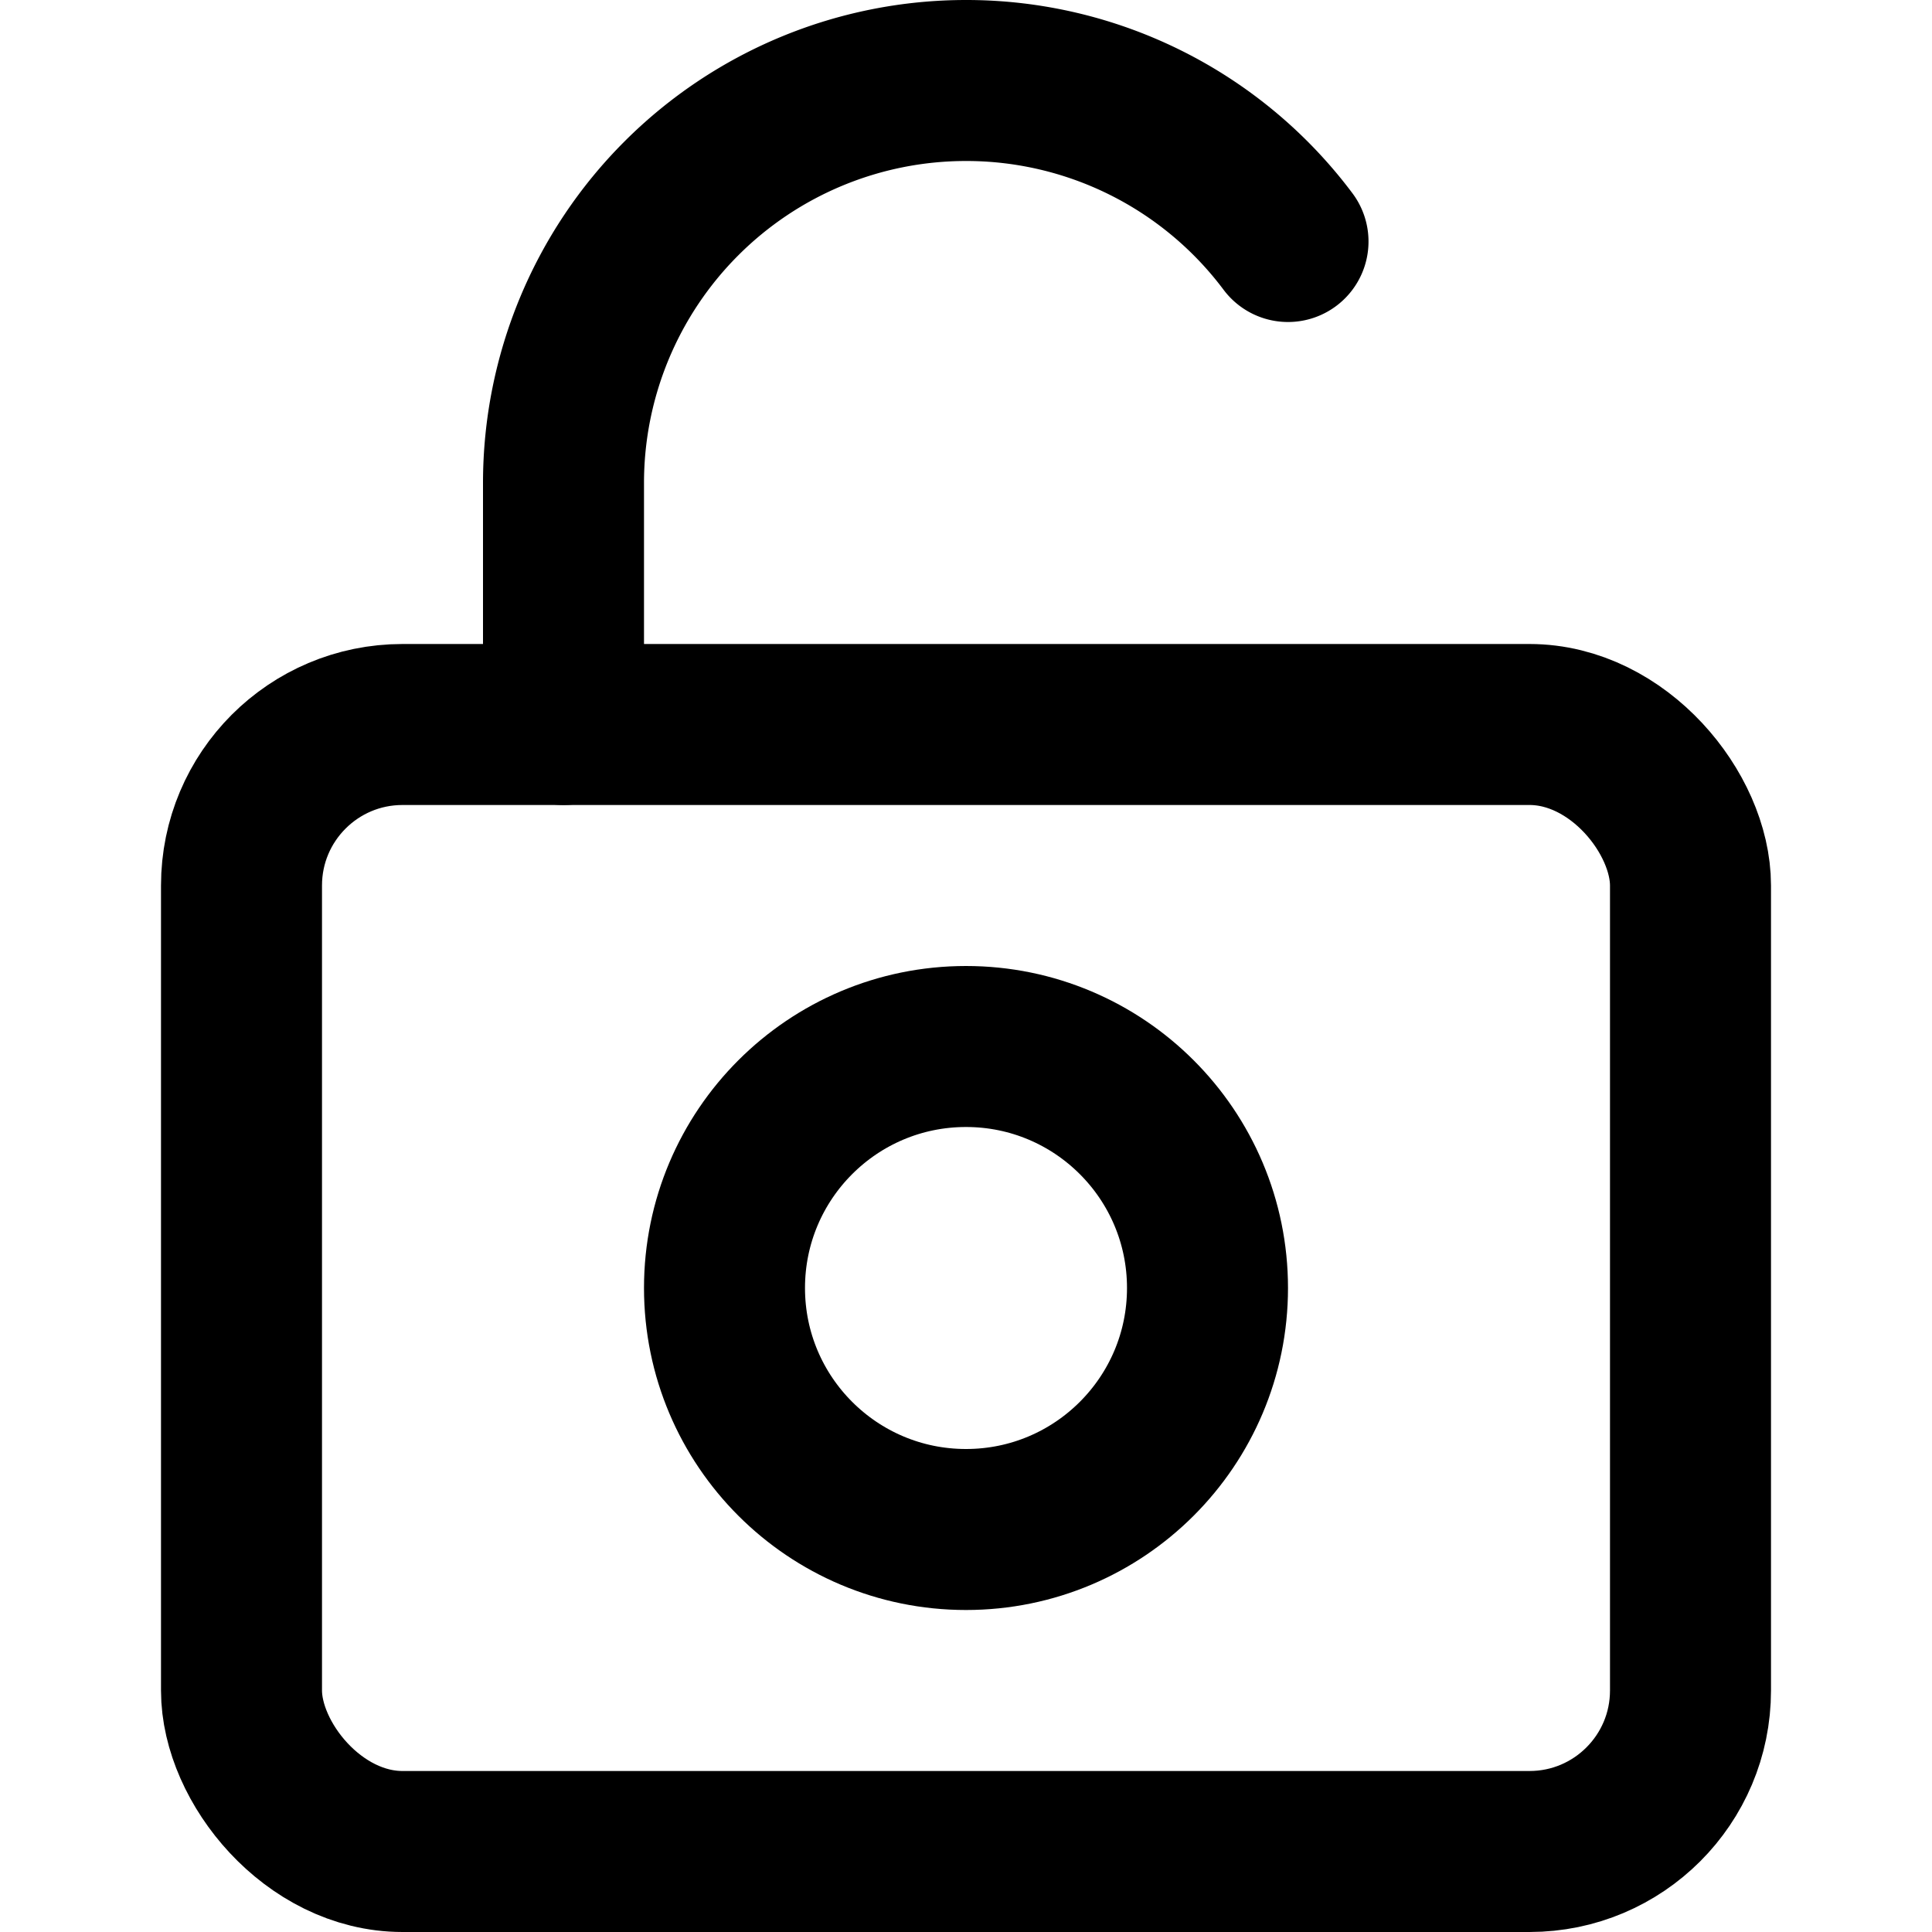
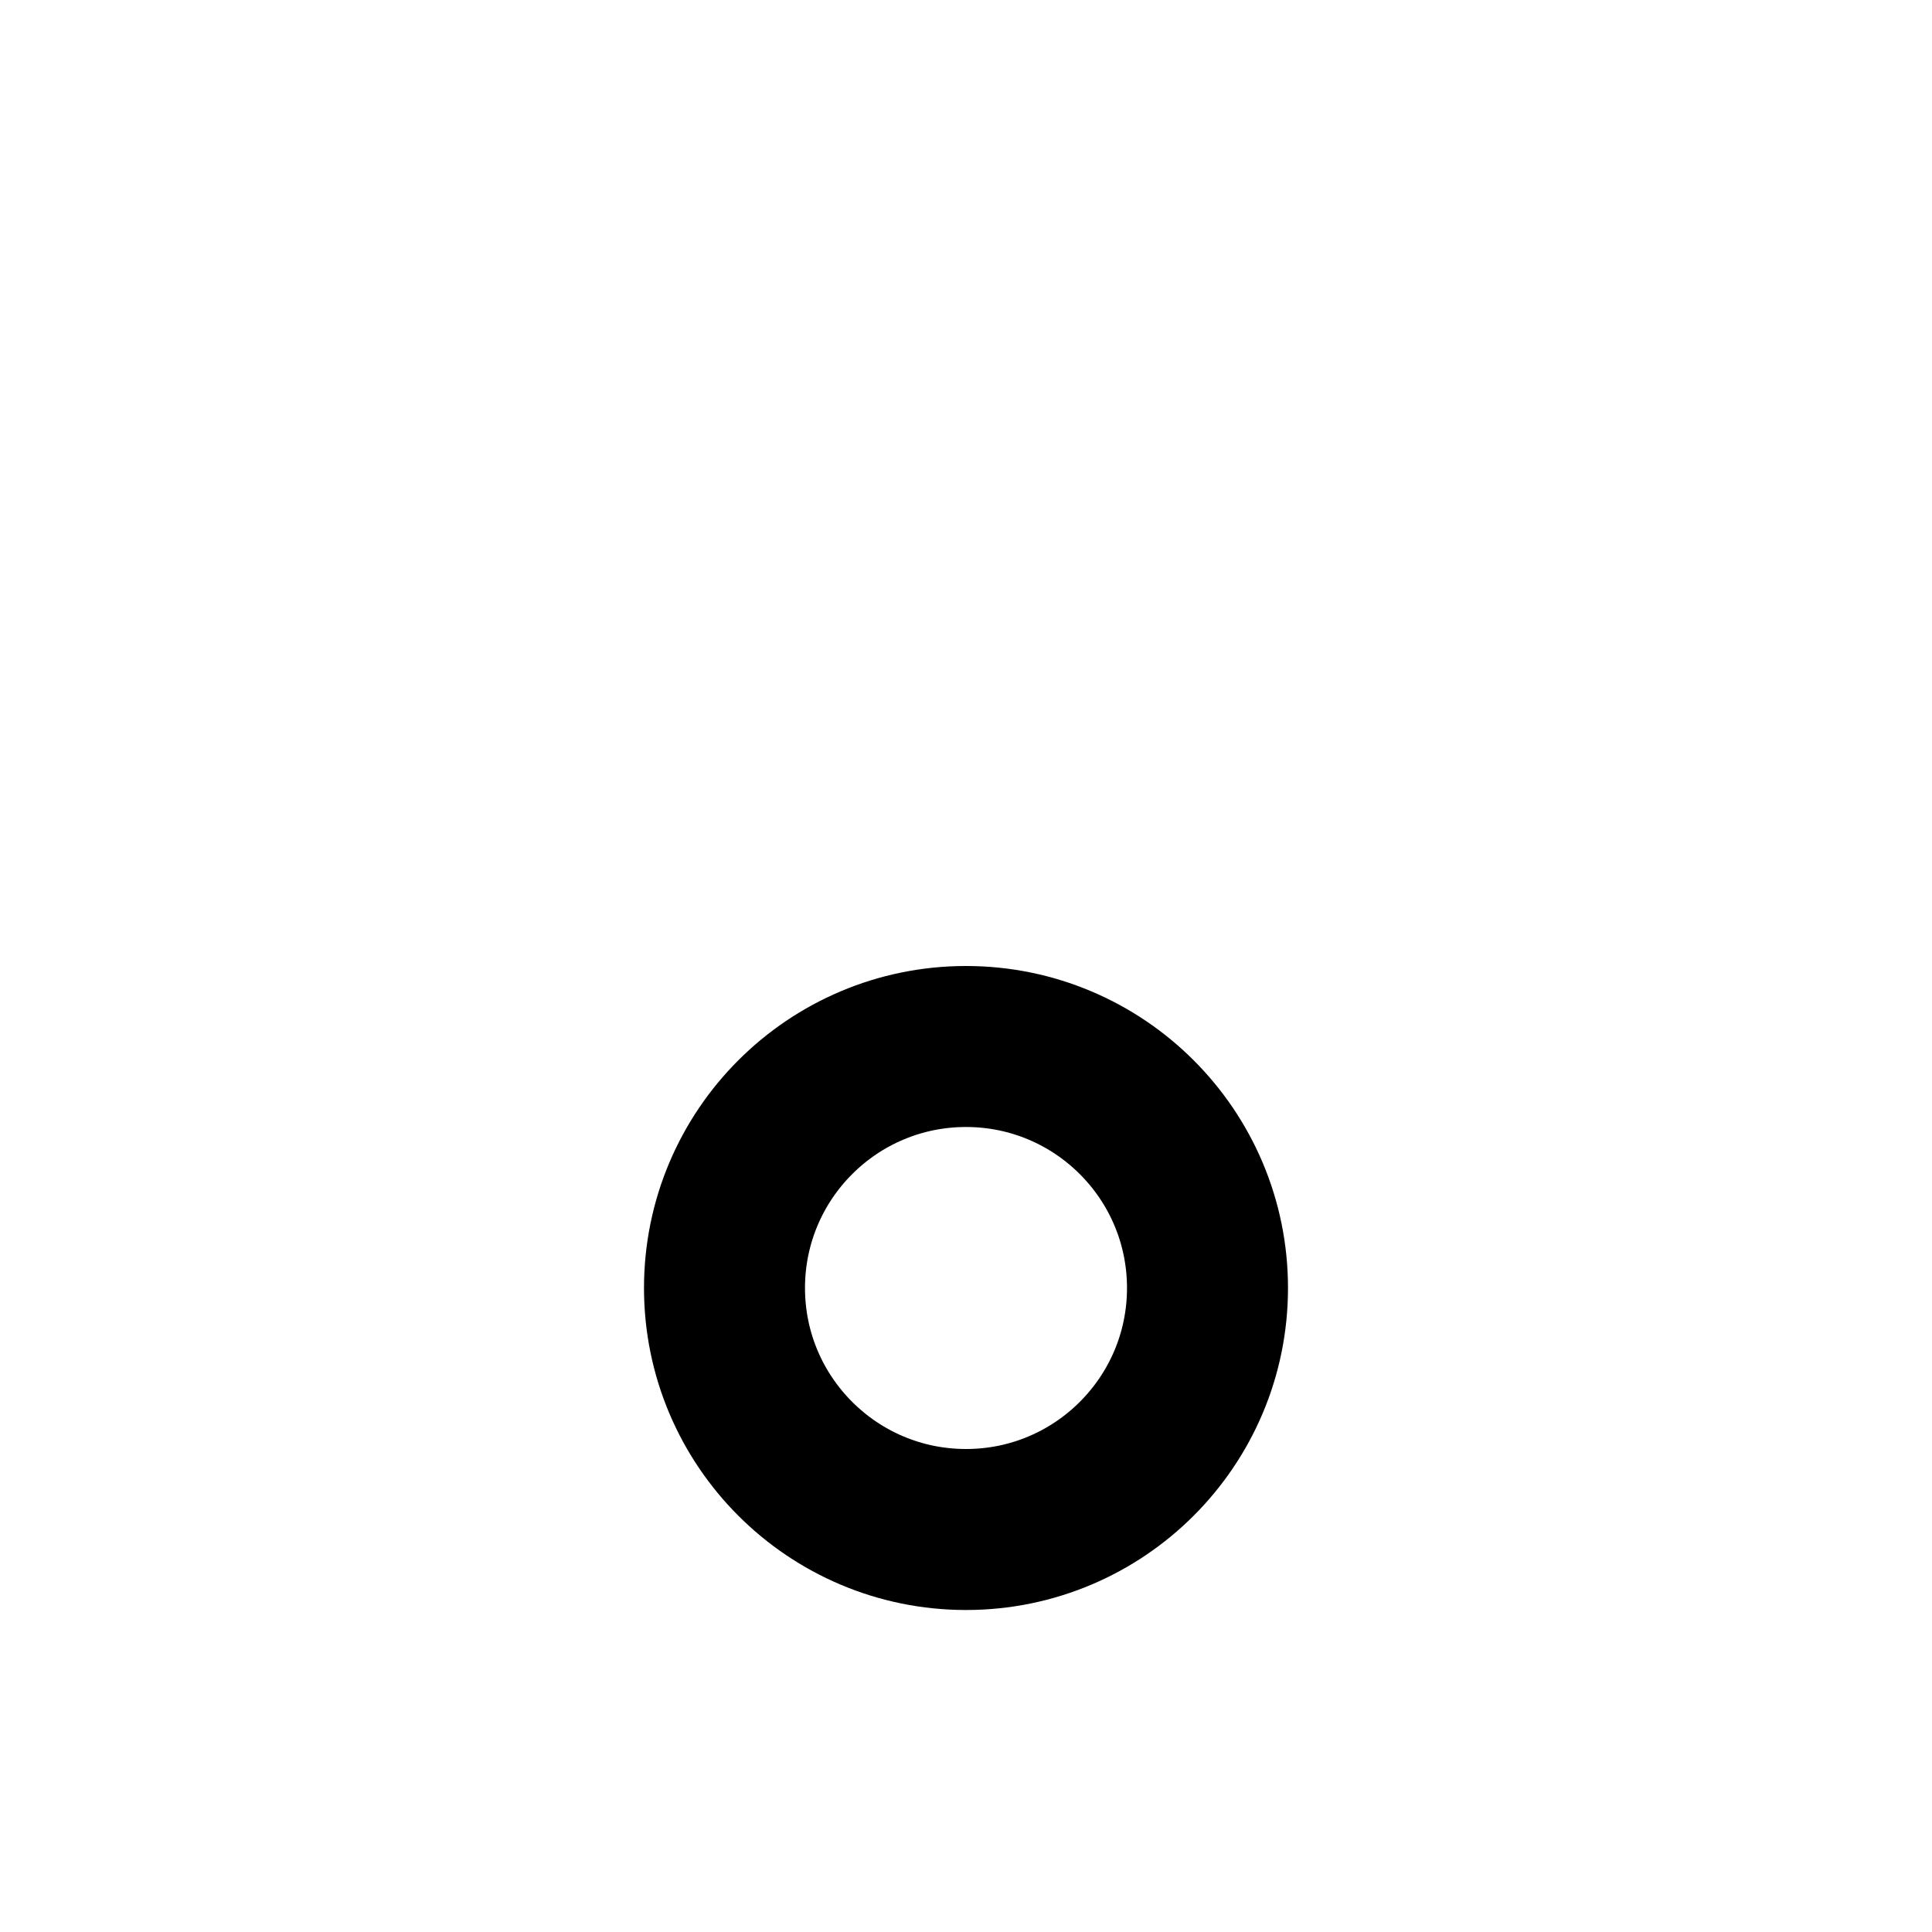
<svg xmlns="http://www.w3.org/2000/svg" viewBox="0 0 24 24">
  <defs>
    <style>.cls-1{fill:none;stroke:#000;stroke-linecap:round;stroke-miterlimit:10;stroke-width:2px;}</style>
  </defs>
  <title>unlock</title>
  <g id="home">
-     <rect class="cls-1" x="3" y="9" width="18" height="14" rx="2" ry="2" />
-     <path class="cls-1" d="M7,9V6a5,5,0,0,1,5-5h0a4.992,4.992,0,0,1,4,2" />
    <circle class="cls-1" cx="12" cy="16" r="3" />
  </g>
</svg>